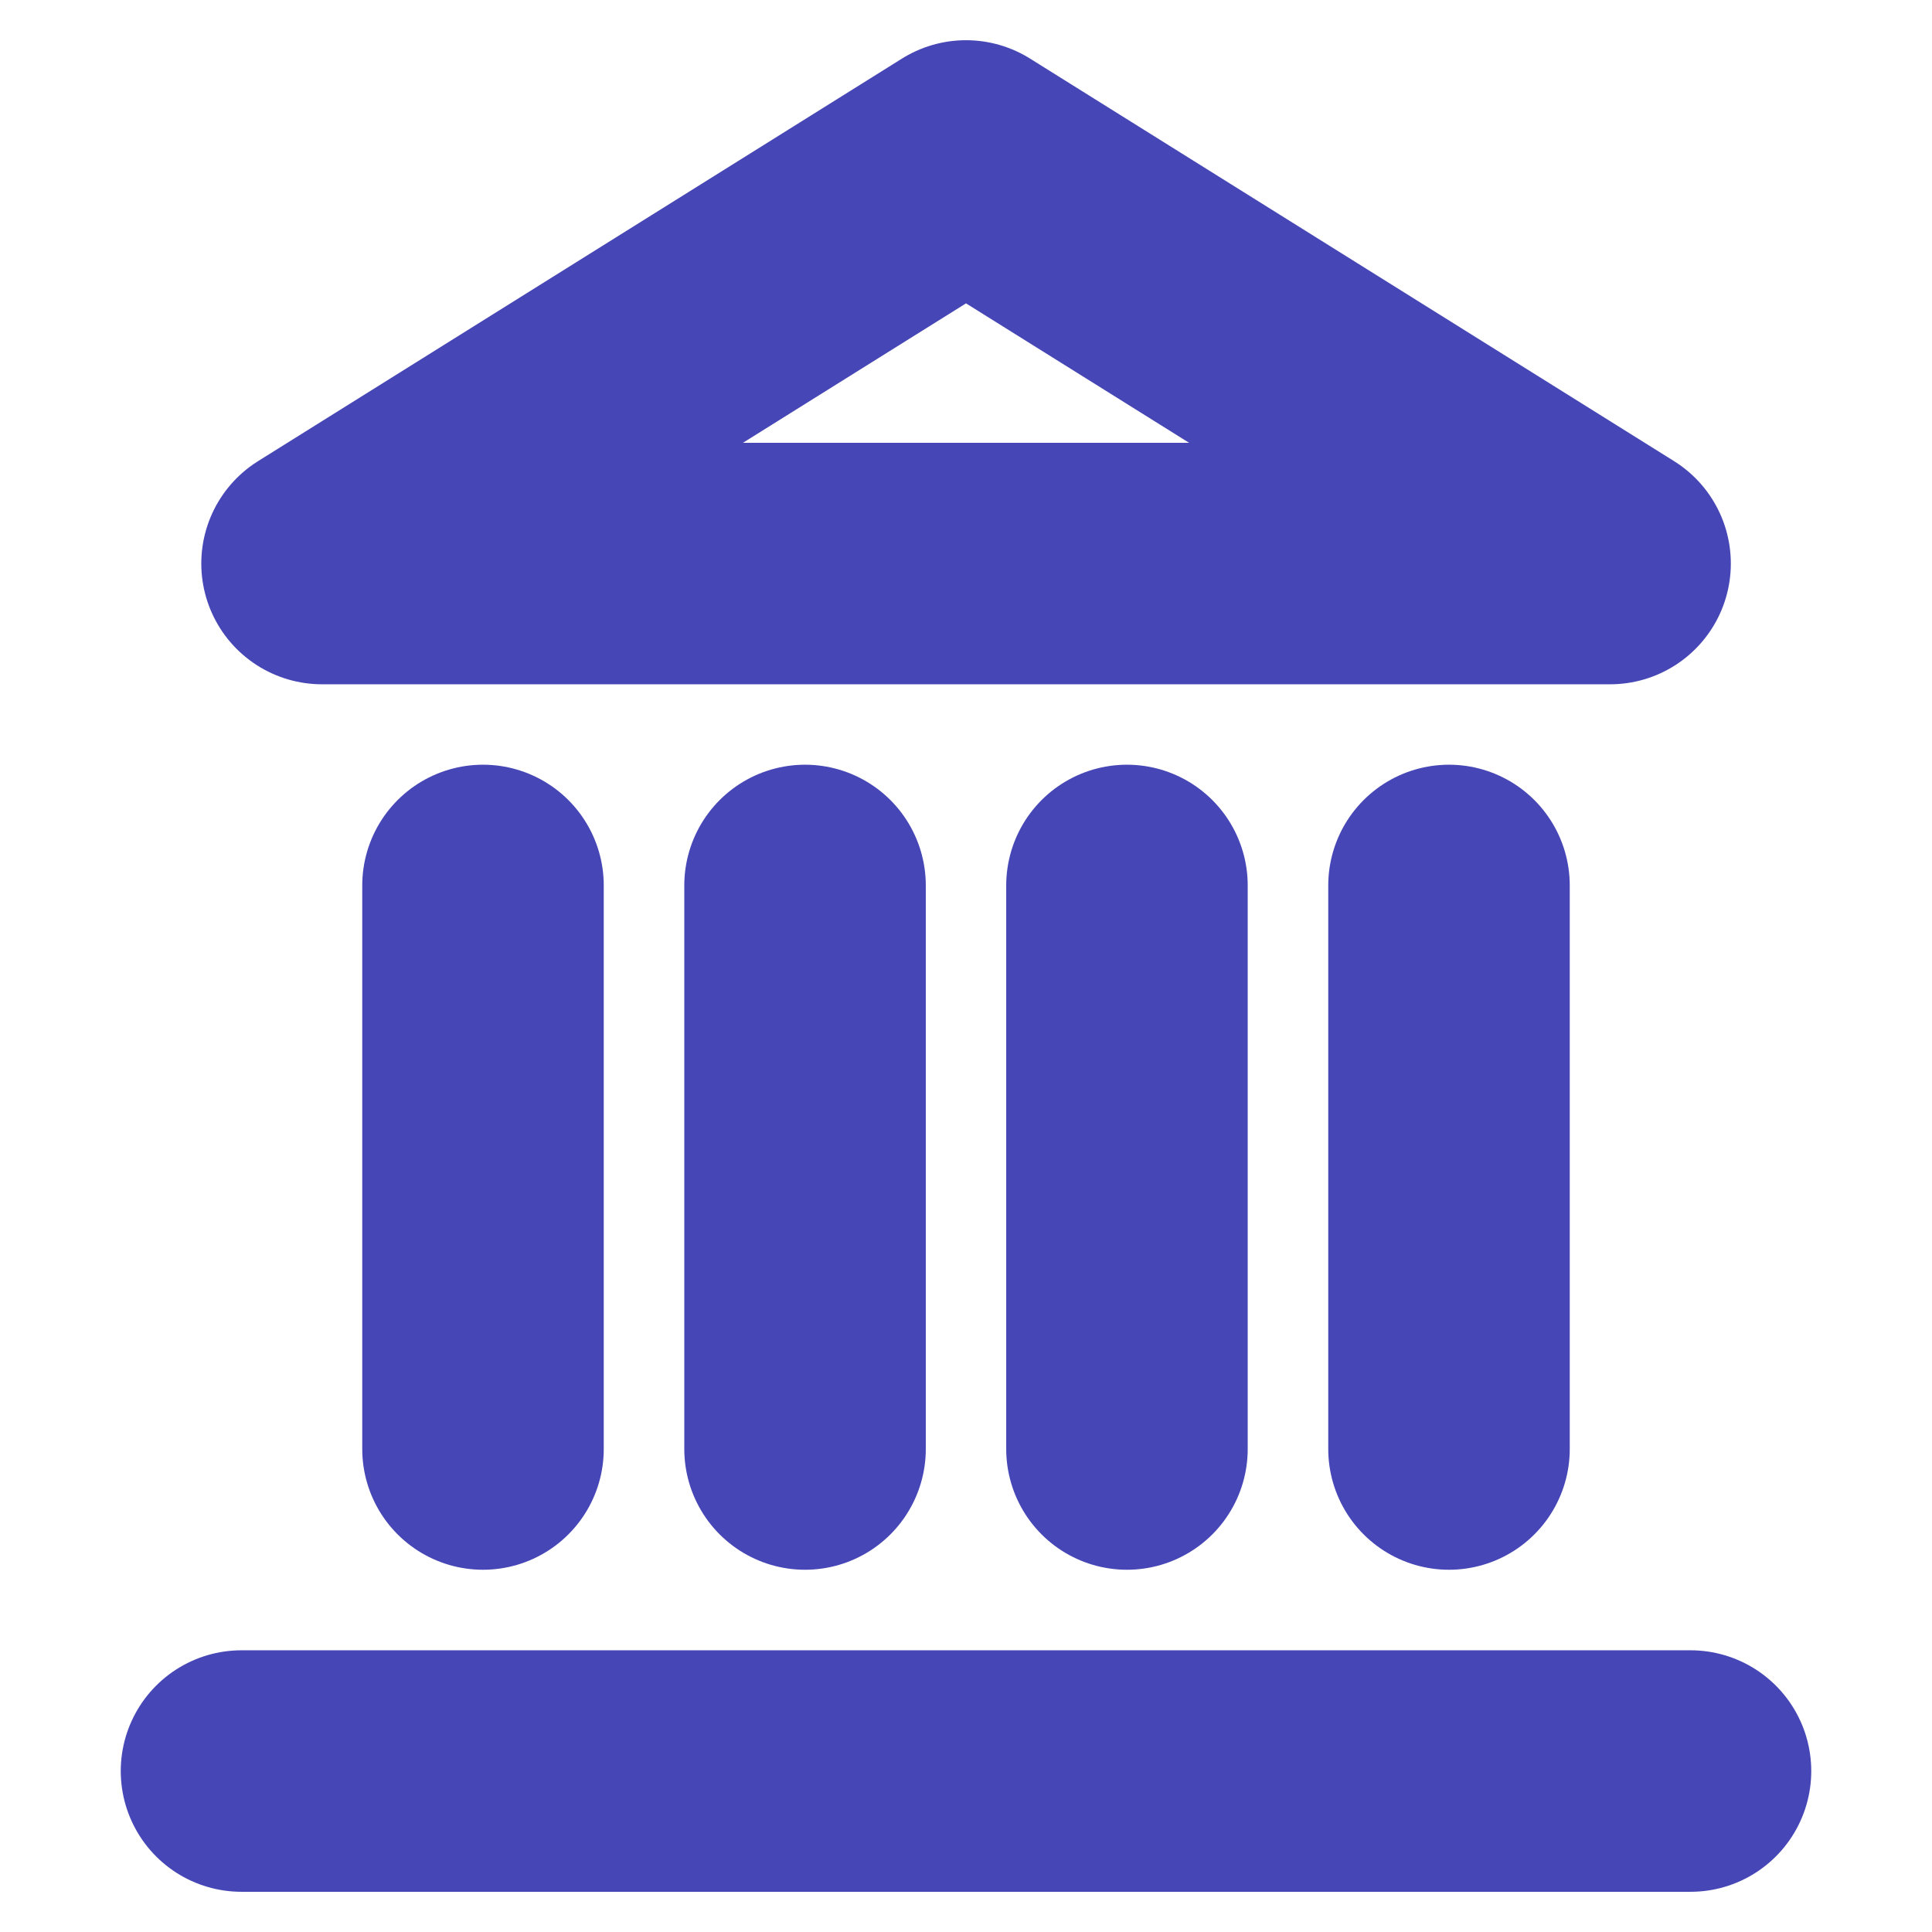
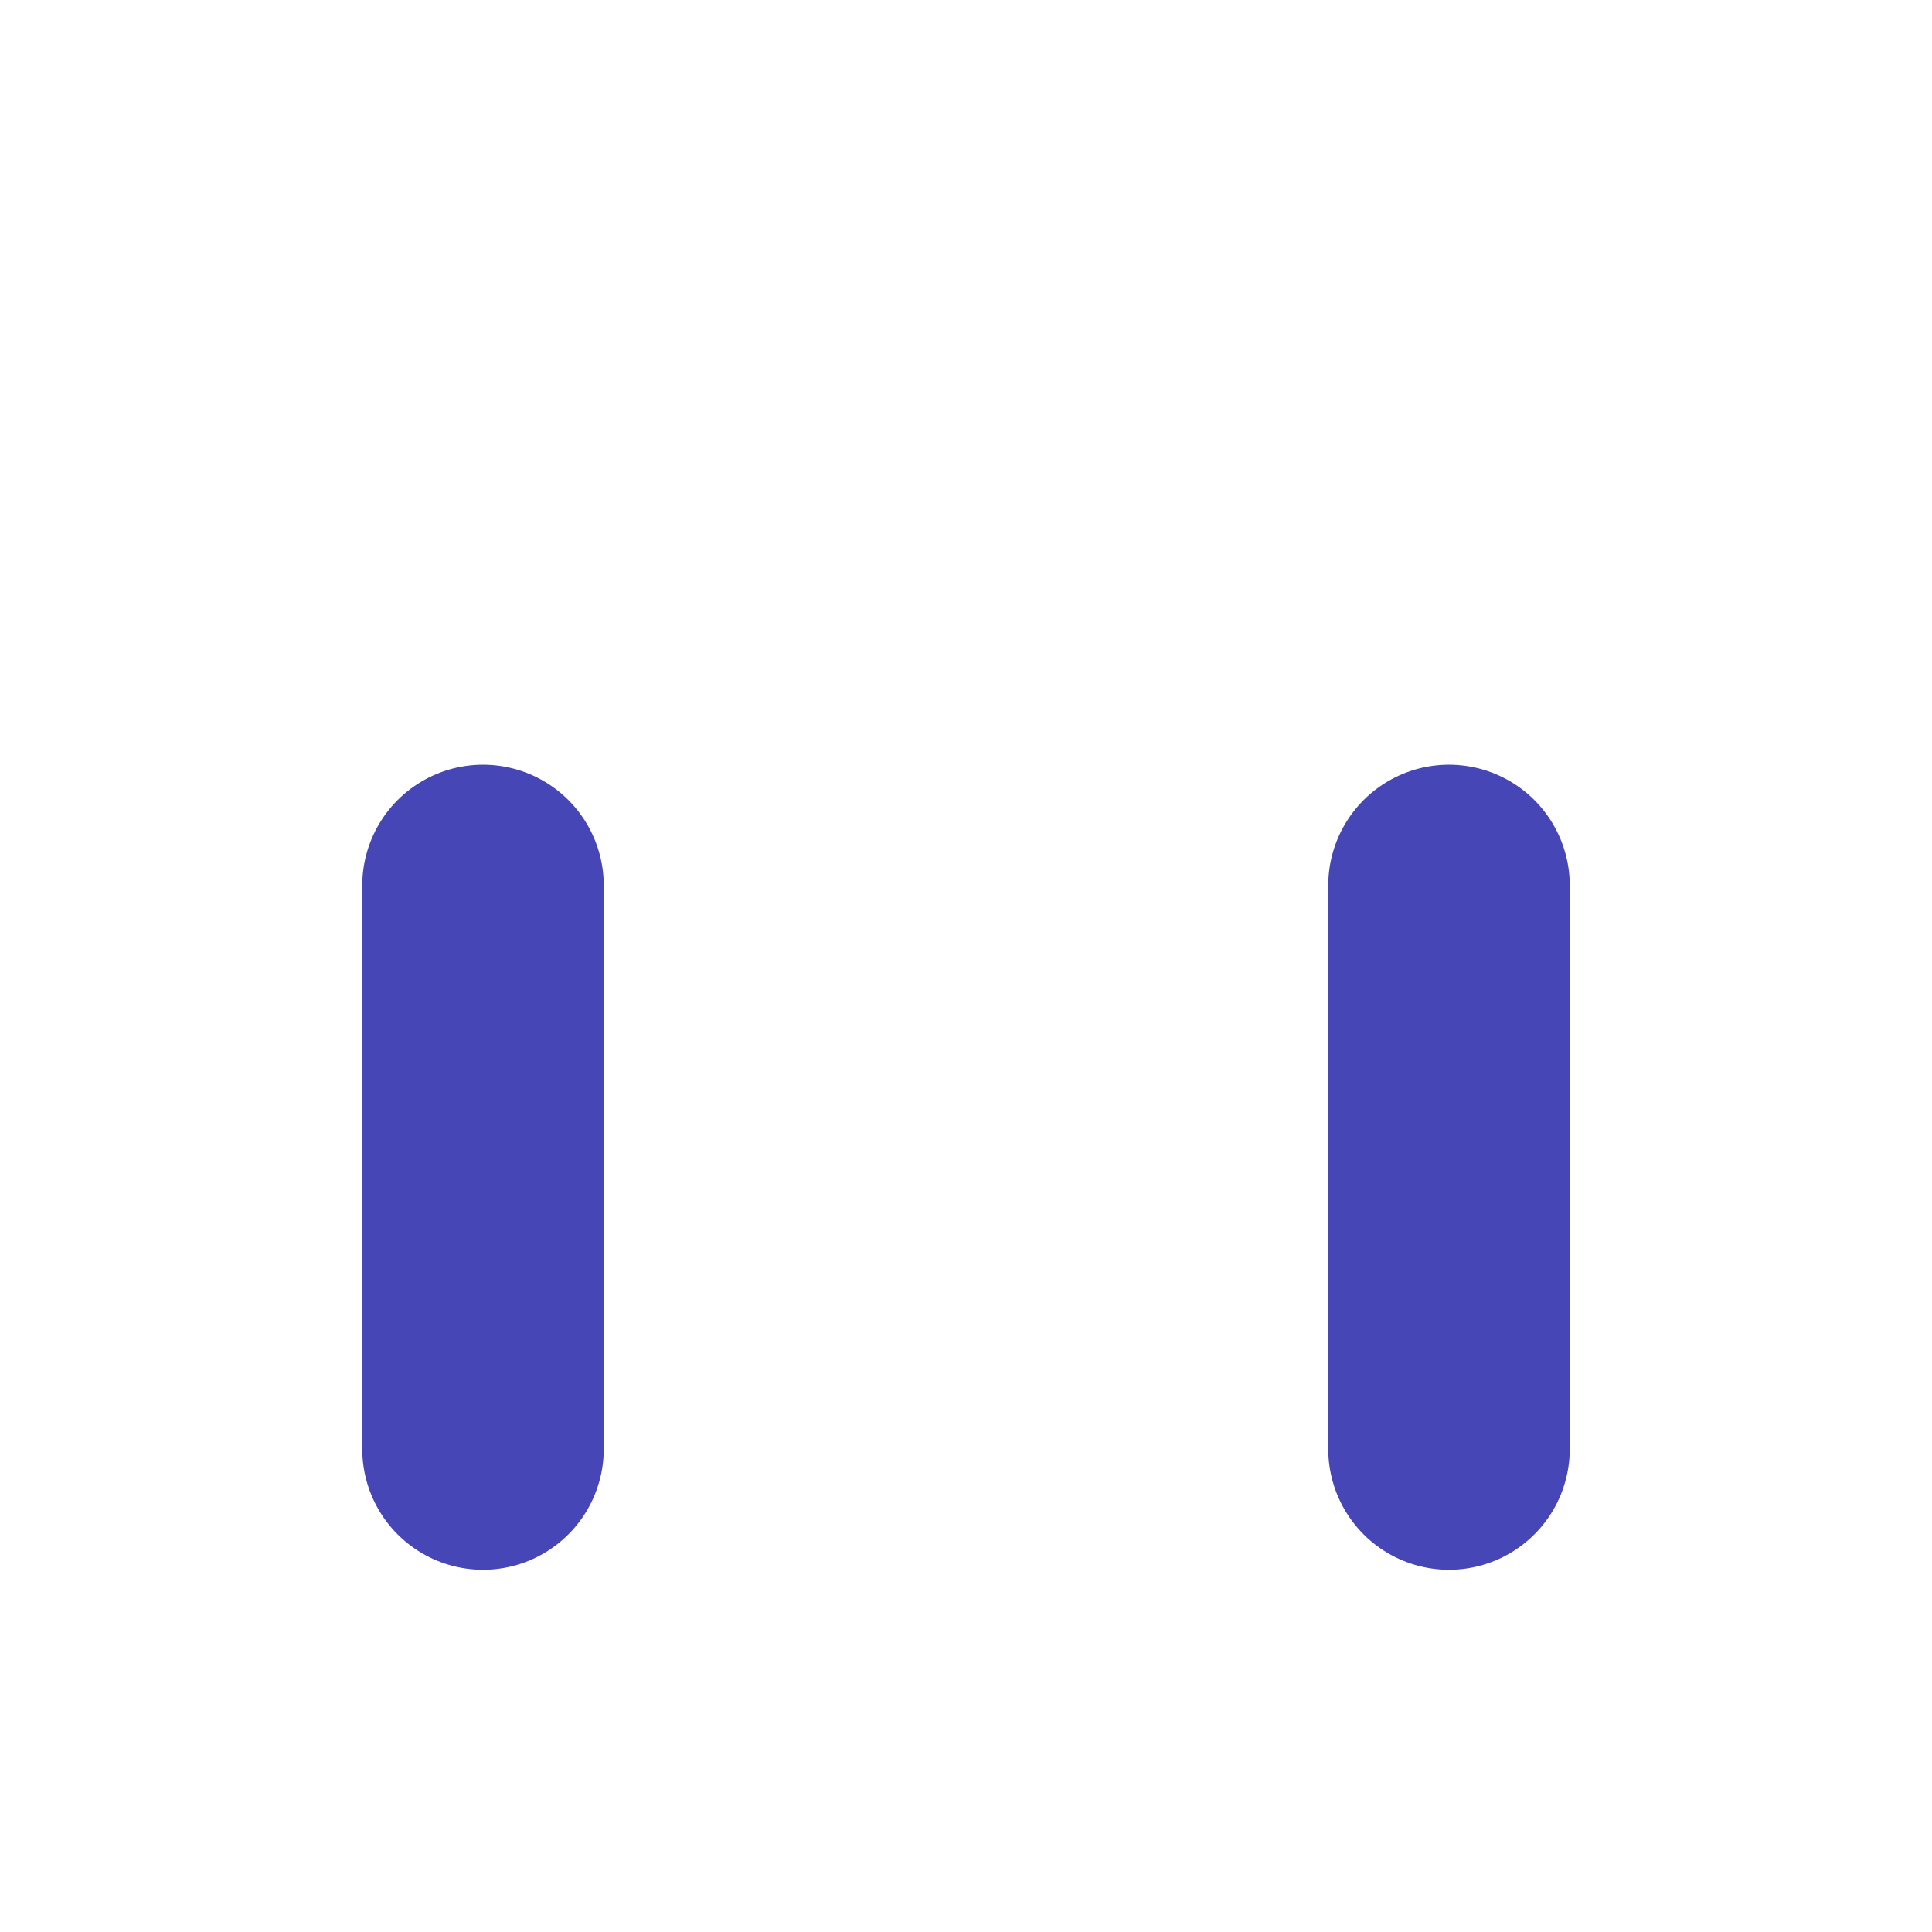
<svg xmlns="http://www.w3.org/2000/svg" width="16" height="16" viewBox="0 0 16 16" fill="none">
-   <path d="M2 14.667H14" stroke="#4646B6" stroke-width="2" stroke-linecap="round" stroke-linejoin="round" />
  <path d="M4 12V7.333" stroke="#4646B6" stroke-width="2" stroke-linecap="round" stroke-linejoin="round" />
-   <path d="M6.667 12V7.333" stroke="#4646B6" stroke-width="2" stroke-linecap="round" stroke-linejoin="round" />
-   <path d="M9.333 12V7.333" stroke="#4646B6" stroke-width="2" stroke-linecap="round" stroke-linejoin="round" />
  <path d="M12 12V7.333" stroke="#4646B6" stroke-width="2" stroke-linecap="round" stroke-linejoin="round" />
-   <path d="M8 1.333L13.334 4.667H2.667L8 1.333Z" stroke="#4646B6" stroke-width="2" stroke-linecap="round" stroke-linejoin="round" />
</svg>